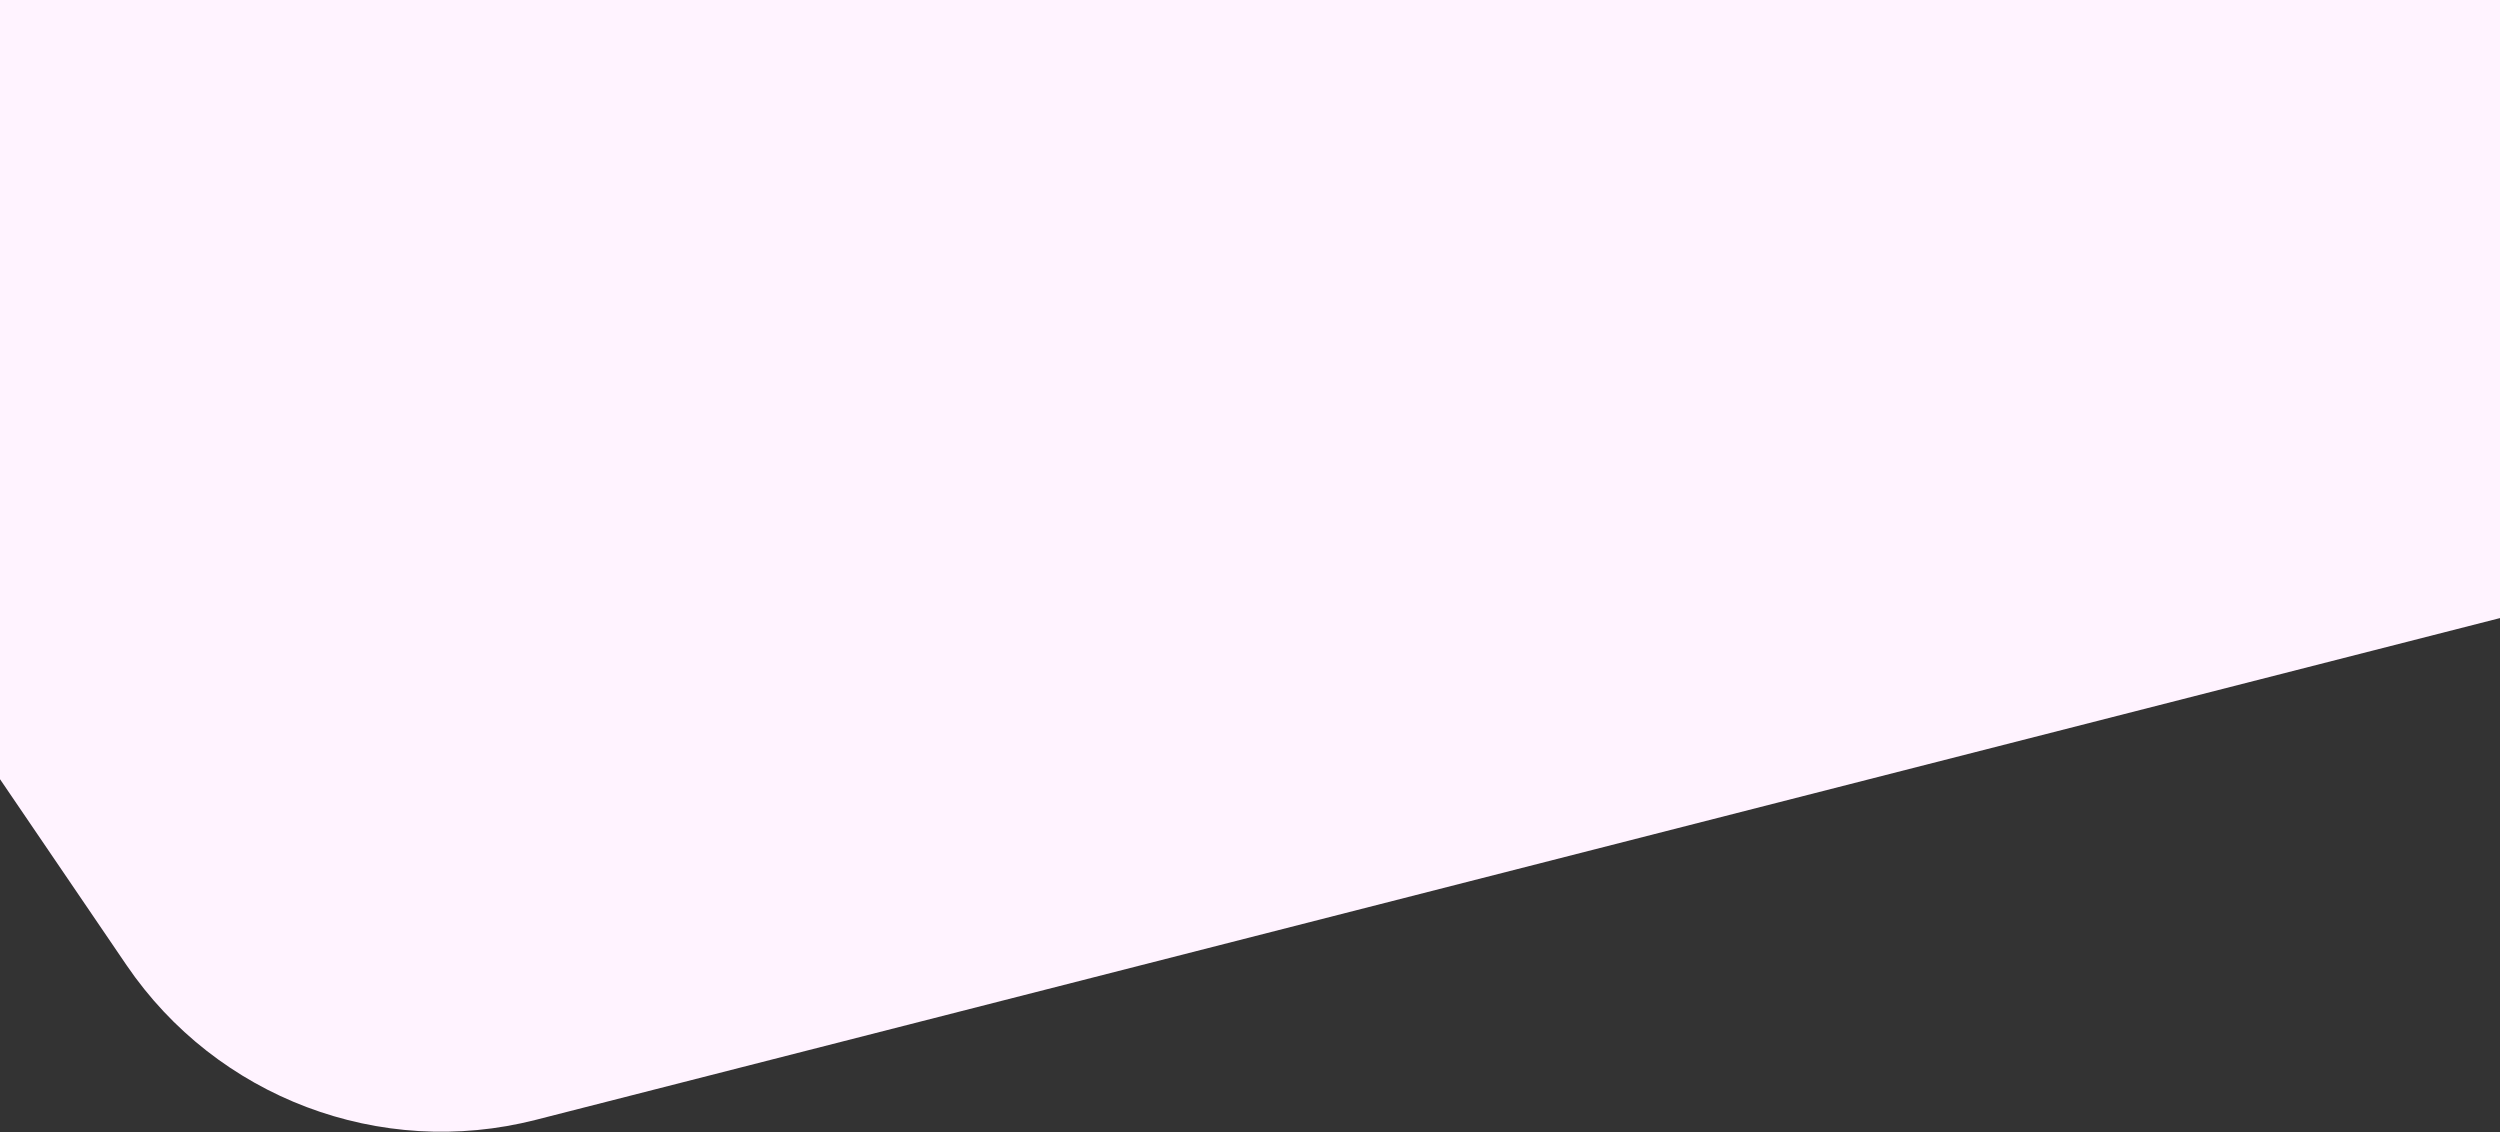
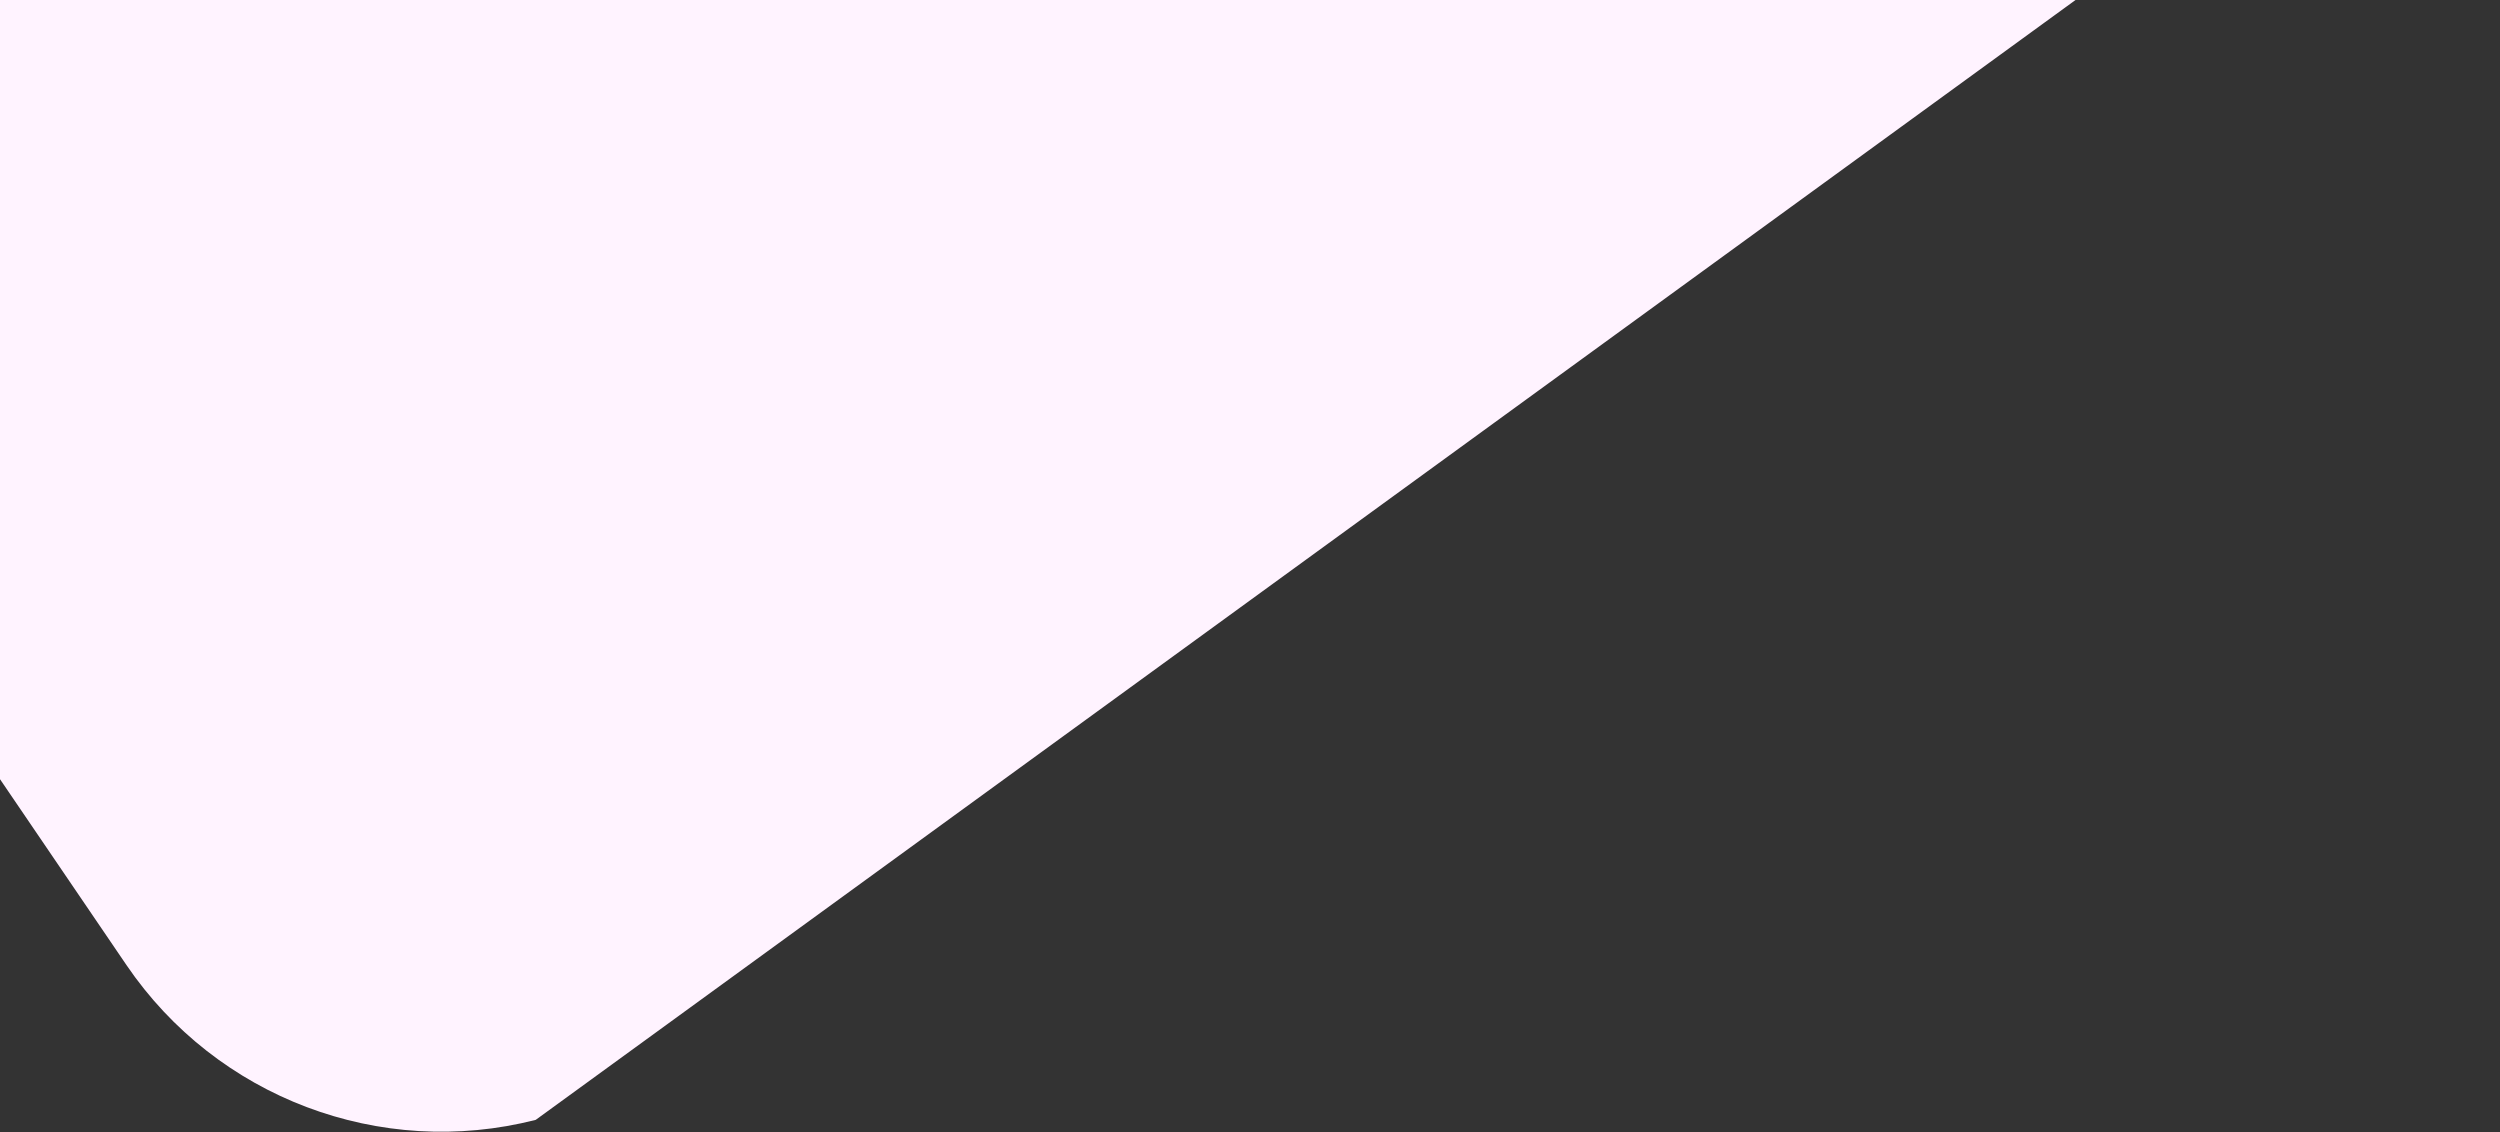
<svg xmlns="http://www.w3.org/2000/svg" width="1680px" height="761px" viewBox="0 0 1680 761" version="1.1">
  <rect x="0" y="0" width="1680" height="761" fill="#333333" stroke="none" />
  <title>Mask</title>
  <desc>Created with Sketch.</desc>
  <g id="Page-1" stroke="none" stroke-width="1" fill="none" fill-rule="evenodd">
    <g id="Make-Series-Landing-Page" fill="#FFF3FF">
      <g id="SECTION-[Header]" transform="translate(-388, -1072)">
        <g id="Shape" transform="translate(0, 0.837)">
-           <path d="M249.79,894.223 L531.666,378 L2165.856,1321.5 L1839.356,1887.015 L464.002,1501.199 C360.221,1472.086 285.793,1381.086 277.844,1273.593 L249.79,894.223 Z" id="Mask" transform="translate(1207.823, 1132.507) rotate(-30) translate(-1207.823, -1132.507) " />
+           <path d="M249.79,894.223 L531.666,378 L2165.856,1321.5 L464.002,1501.199 C360.221,1472.086 285.793,1381.086 277.844,1273.593 L249.79,894.223 Z" id="Mask" transform="translate(1207.823, 1132.507) rotate(-30) translate(-1207.823, -1132.507) " />
        </g>
      </g>
    </g>
  </g>
</svg>